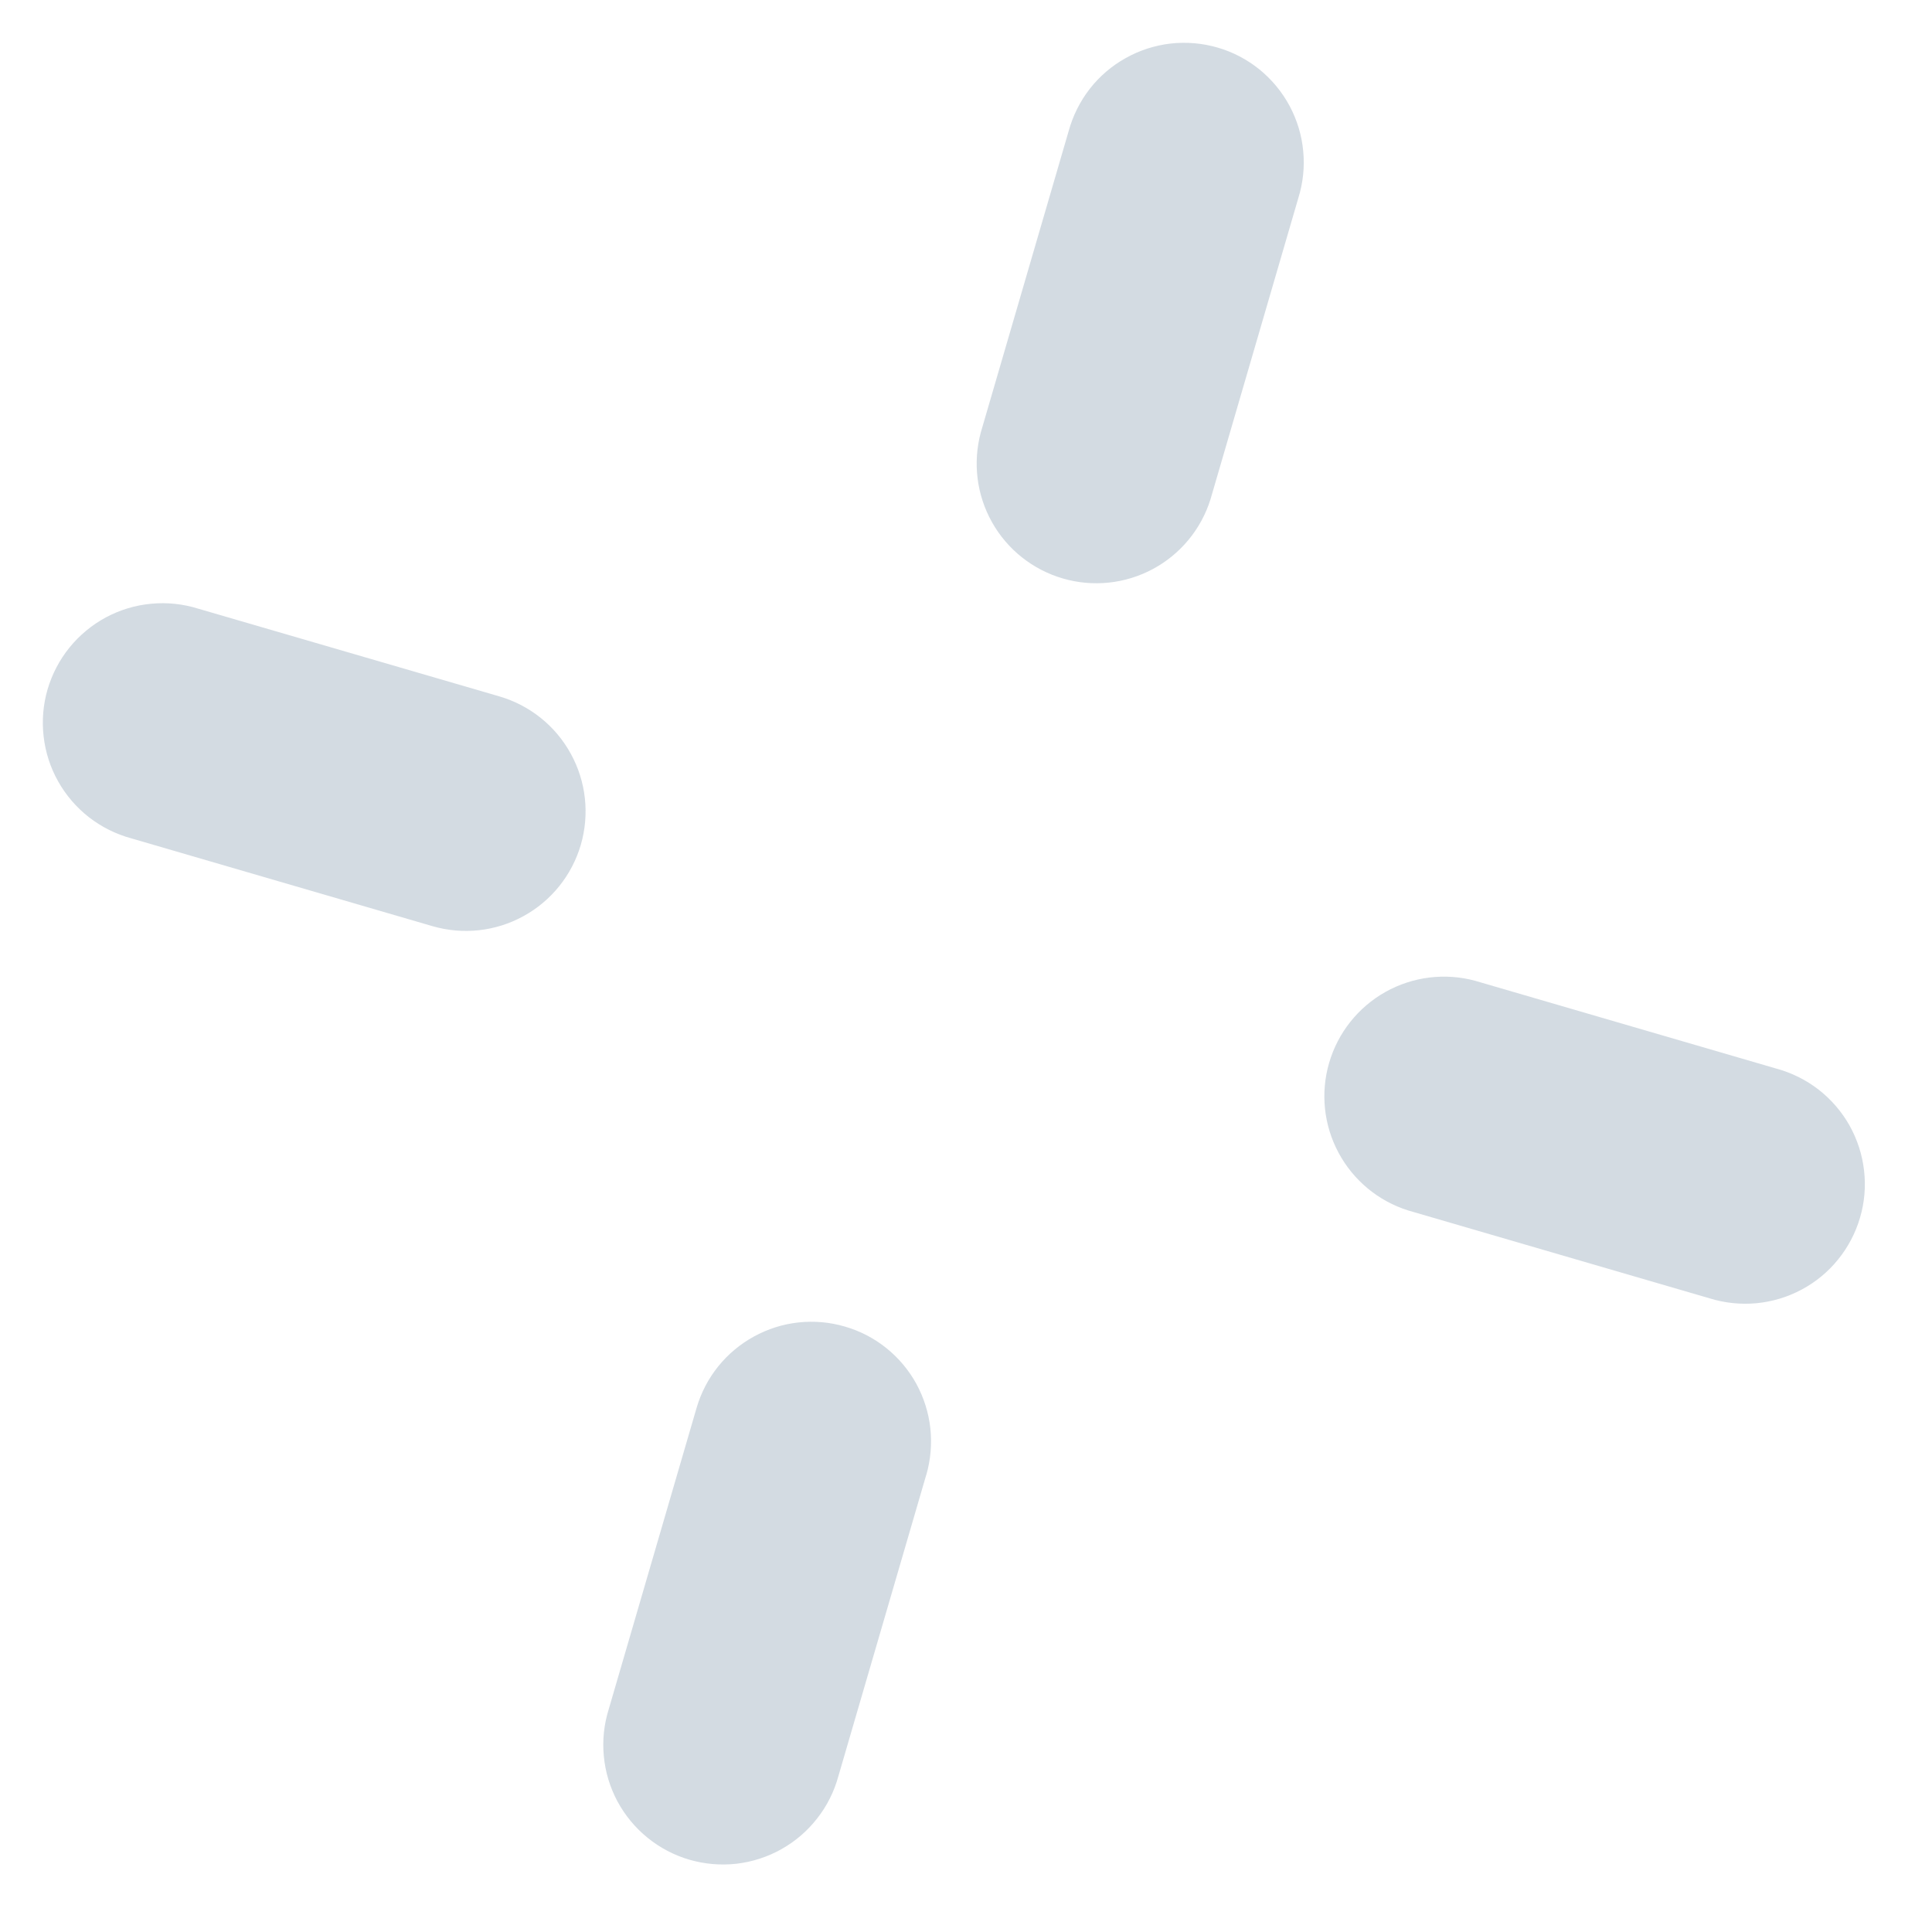
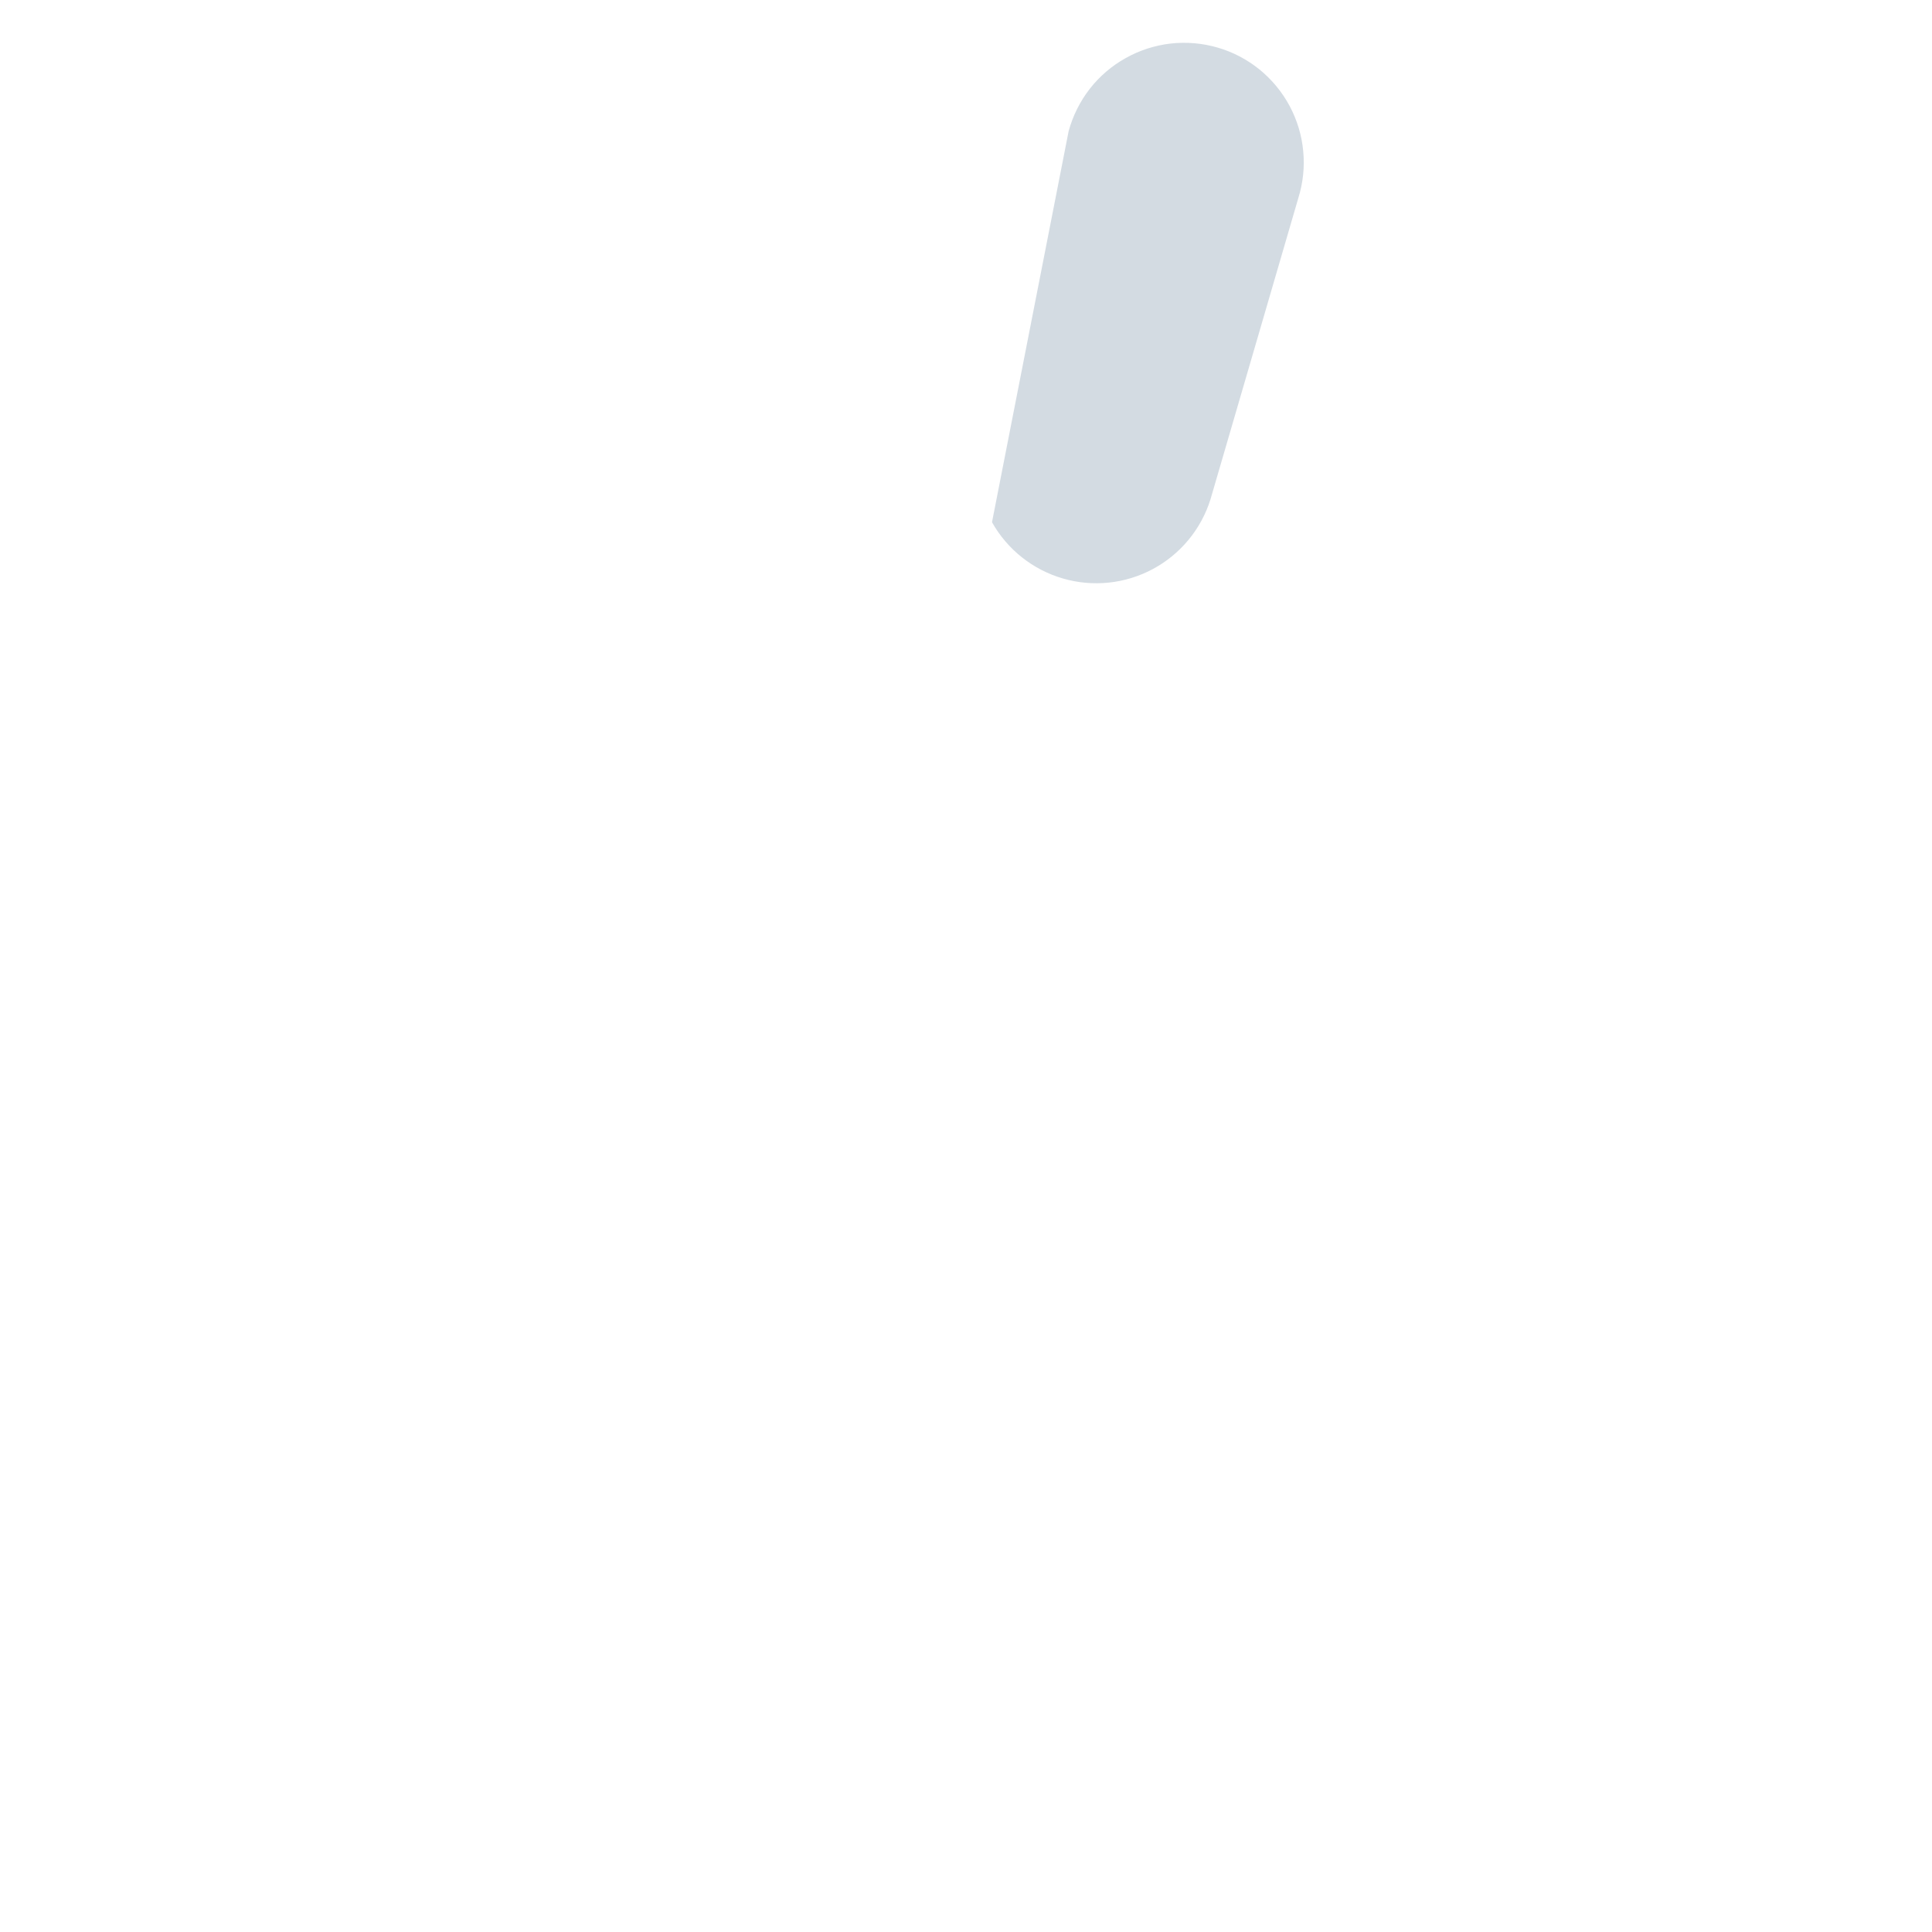
<svg xmlns="http://www.w3.org/2000/svg" width="24" height="24" viewBox="0 0 24 24" fill="none">
-   <path d="M11.506 18.322L10.415 22.063C10.363 22.254 10.274 22.433 10.152 22.588C10.031 22.744 9.88 22.874 9.707 22.971C9.535 23.068 9.345 23.129 9.149 23.152C8.953 23.174 8.754 23.157 8.564 23.102C8.375 23.047 8.198 22.954 8.044 22.829C7.891 22.705 7.764 22.551 7.67 22.377C7.577 22.203 7.519 22.012 7.501 21.815C7.482 21.619 7.503 21.42 7.562 21.232L8.653 17.49C8.708 17.302 8.798 17.128 8.921 16.975C9.043 16.823 9.194 16.697 9.365 16.603C9.536 16.509 9.724 16.449 9.918 16.428C10.112 16.407 10.308 16.424 10.495 16.479C10.683 16.533 10.858 16.624 11.01 16.746C11.162 16.868 11.289 17.019 11.383 17.19C11.476 17.361 11.536 17.549 11.557 17.743C11.578 17.937 11.561 18.134 11.507 18.321L11.506 18.322Z" fill="#D3DBE2" />
-   <path d="M16.128 2.461L15.037 6.203C14.921 6.574 14.664 6.885 14.321 7.069C13.978 7.253 13.576 7.295 13.203 7.186C12.829 7.077 12.513 6.826 12.323 6.487C12.132 6.147 12.083 5.747 12.184 5.371L13.275 1.629C13.327 1.439 13.416 1.26 13.537 1.104C13.659 0.948 13.81 0.818 13.983 0.722C14.155 0.625 14.345 0.564 14.541 0.541C14.737 0.519 14.936 0.536 15.126 0.591C15.316 0.646 15.492 0.739 15.646 0.863C15.799 0.988 15.926 1.141 16.02 1.316C16.113 1.49 16.171 1.681 16.189 1.877C16.208 2.074 16.187 2.273 16.128 2.461Z" fill="#D3DBE2" />
-   <path d="M6.204 8.651C6.583 8.762 6.902 9.018 7.091 9.364C7.281 9.709 7.325 10.116 7.215 10.495C7.104 10.873 6.848 11.192 6.502 11.381C6.157 11.571 5.75 11.615 5.372 11.505L1.63 10.414C1.439 10.362 1.261 10.273 1.105 10.152C0.949 10.03 0.819 9.879 0.722 9.706C0.625 9.534 0.564 9.344 0.542 9.148C0.519 8.952 0.536 8.753 0.591 8.563C0.647 8.374 0.739 8.197 0.864 8.043C0.988 7.89 1.142 7.763 1.316 7.669C1.49 7.576 1.681 7.518 1.878 7.5C2.075 7.481 2.273 7.502 2.462 7.561L6.204 8.651Z" fill="#D3DBE2" />
-   <path d="M22.068 13.275C22.259 13.327 22.437 13.416 22.593 13.537C22.749 13.659 22.879 13.81 22.976 13.982C23.072 14.155 23.134 14.344 23.156 14.541C23.179 14.737 23.162 14.936 23.106 15.126C23.051 15.315 22.958 15.492 22.834 15.645C22.71 15.799 22.556 15.926 22.382 16.019C22.207 16.113 22.017 16.17 21.82 16.189C21.623 16.207 21.425 16.187 21.236 16.128L17.494 15.037C17.123 14.921 16.812 14.663 16.628 14.32C16.444 13.977 16.402 13.576 16.511 13.203C16.62 12.829 16.871 12.513 17.211 12.322C17.55 12.132 17.951 12.082 18.326 12.184L22.068 13.275Z" fill="#D3DBE2" />
+   <path d="M16.128 2.461L15.037 6.203C14.921 6.574 14.664 6.885 14.321 7.069C13.978 7.253 13.576 7.295 13.203 7.186C12.829 7.077 12.513 6.826 12.323 6.487L13.275 1.629C13.327 1.439 13.416 1.26 13.537 1.104C13.659 0.948 13.81 0.818 13.983 0.722C14.155 0.625 14.345 0.564 14.541 0.541C14.737 0.519 14.936 0.536 15.126 0.591C15.316 0.646 15.492 0.739 15.646 0.863C15.799 0.988 15.926 1.141 16.02 1.316C16.113 1.49 16.171 1.681 16.189 1.877C16.208 2.074 16.187 2.273 16.128 2.461Z" fill="#D3DBE2" />
</svg>